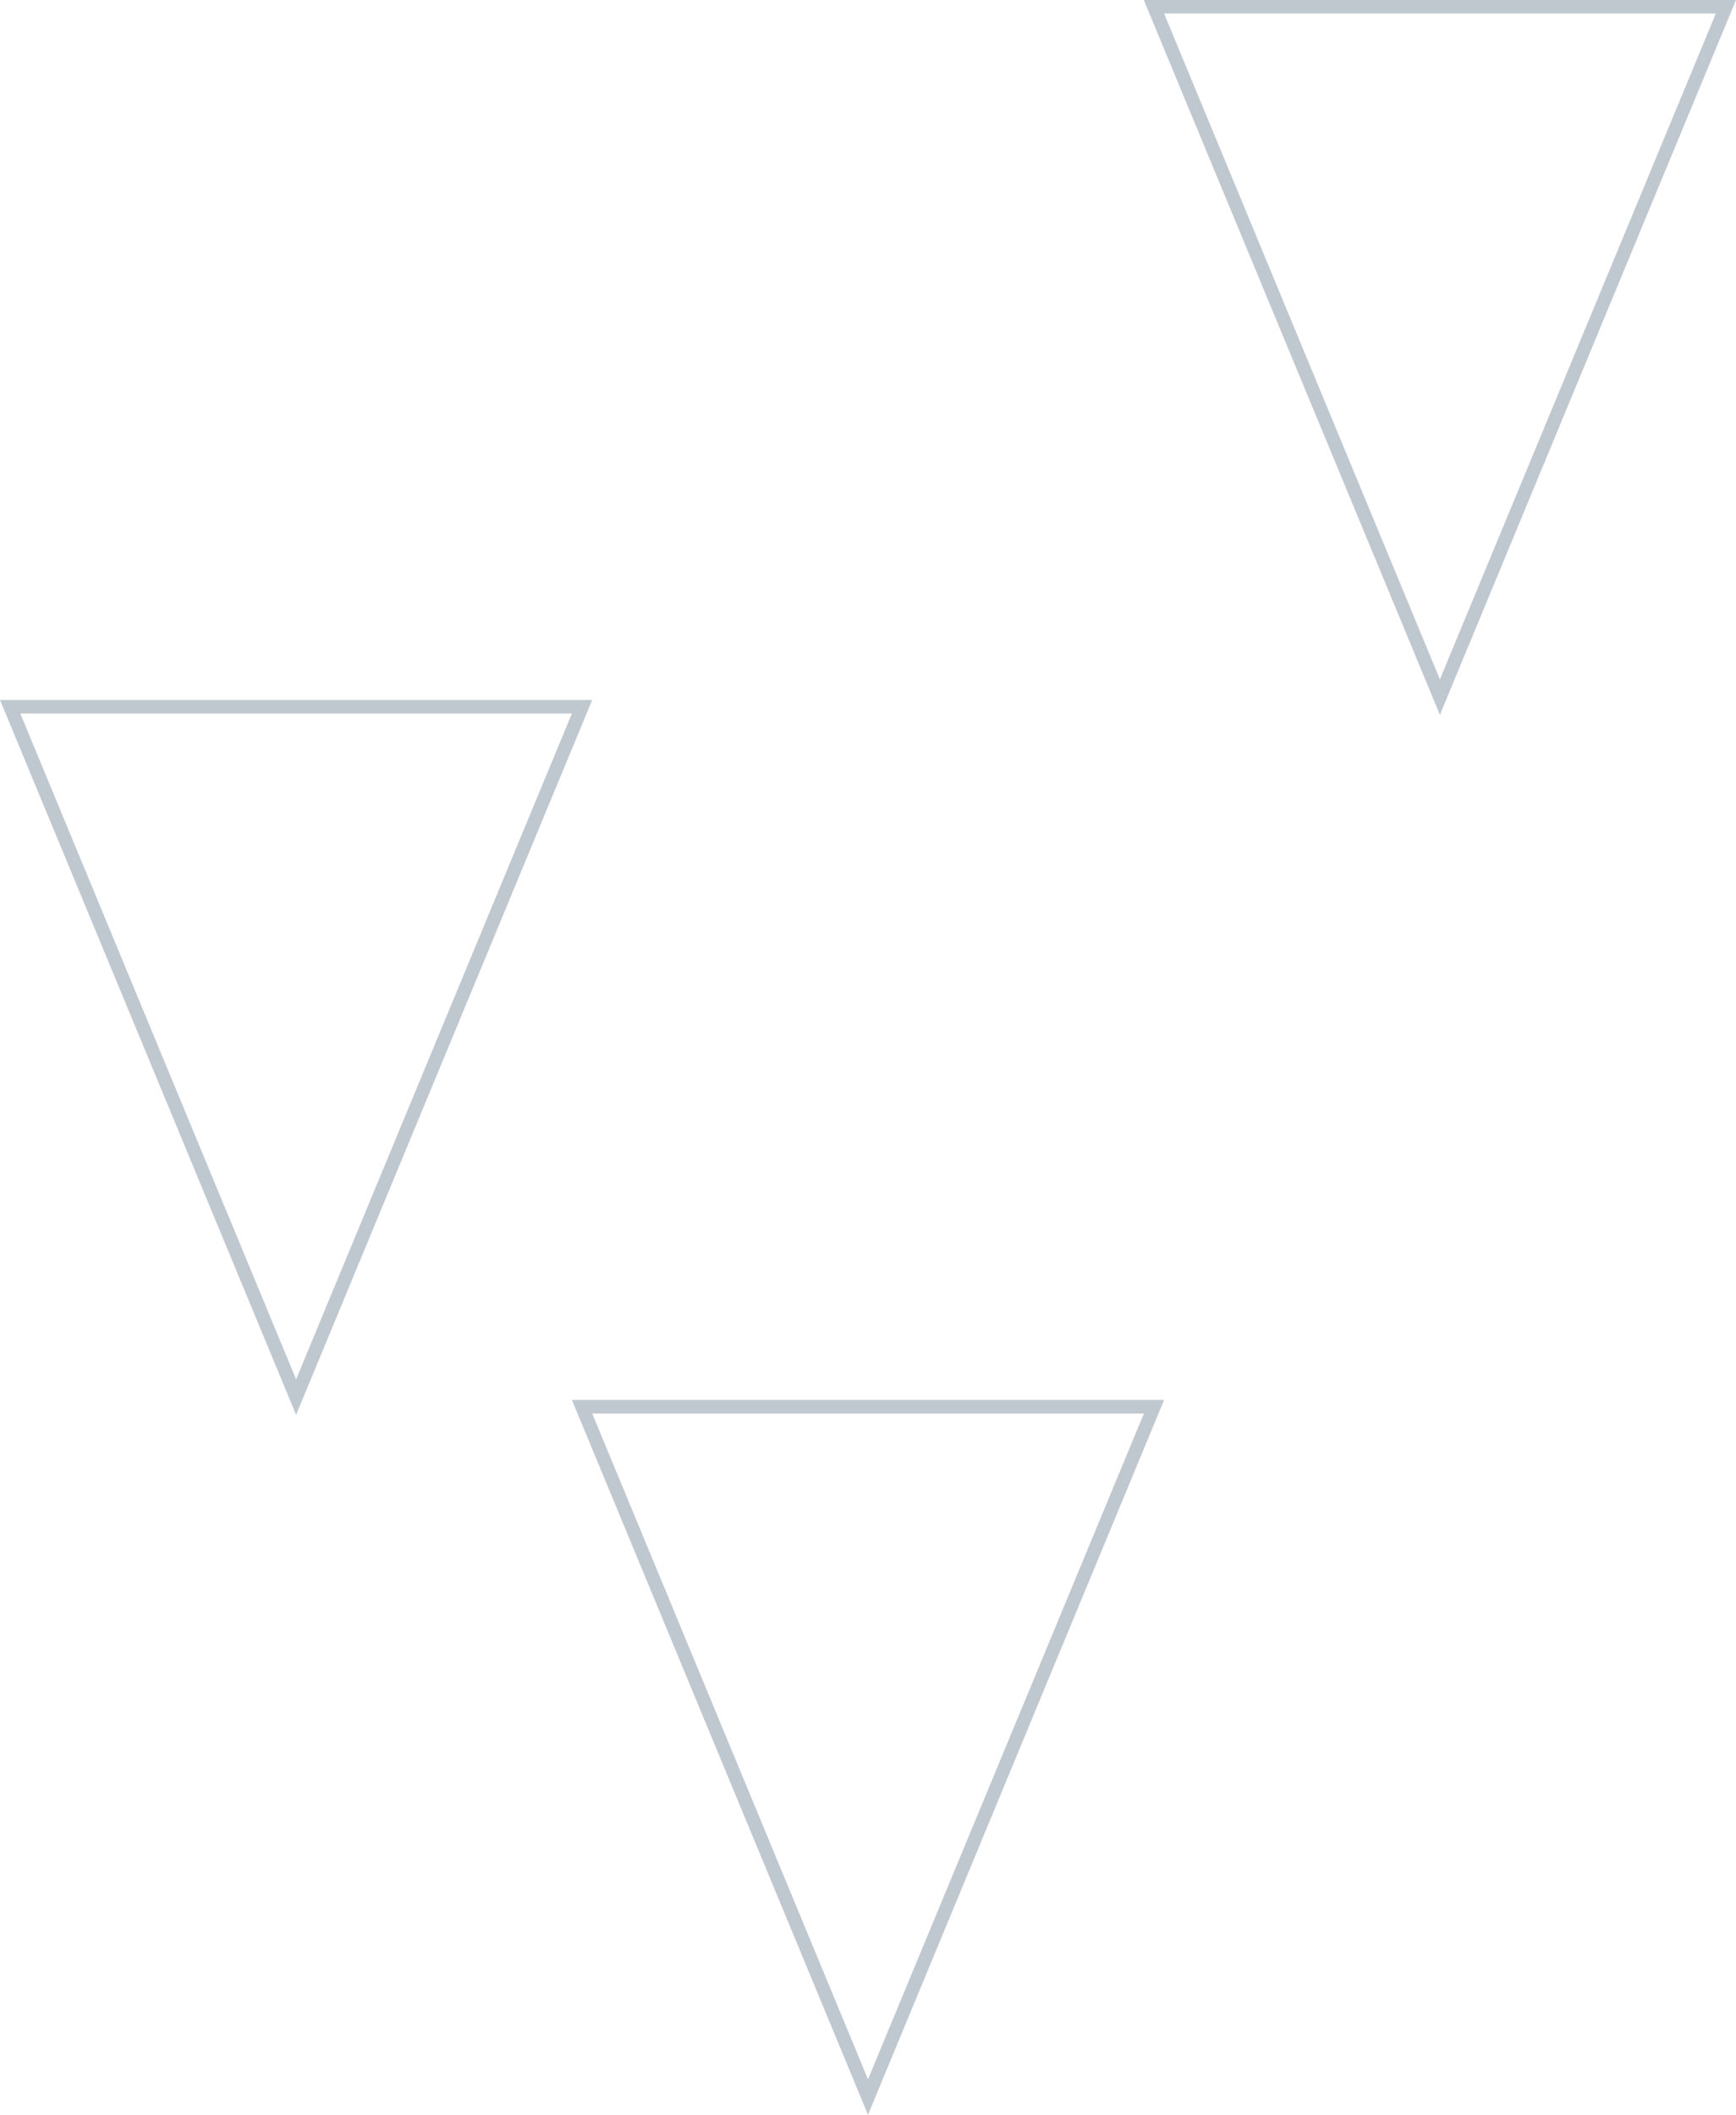
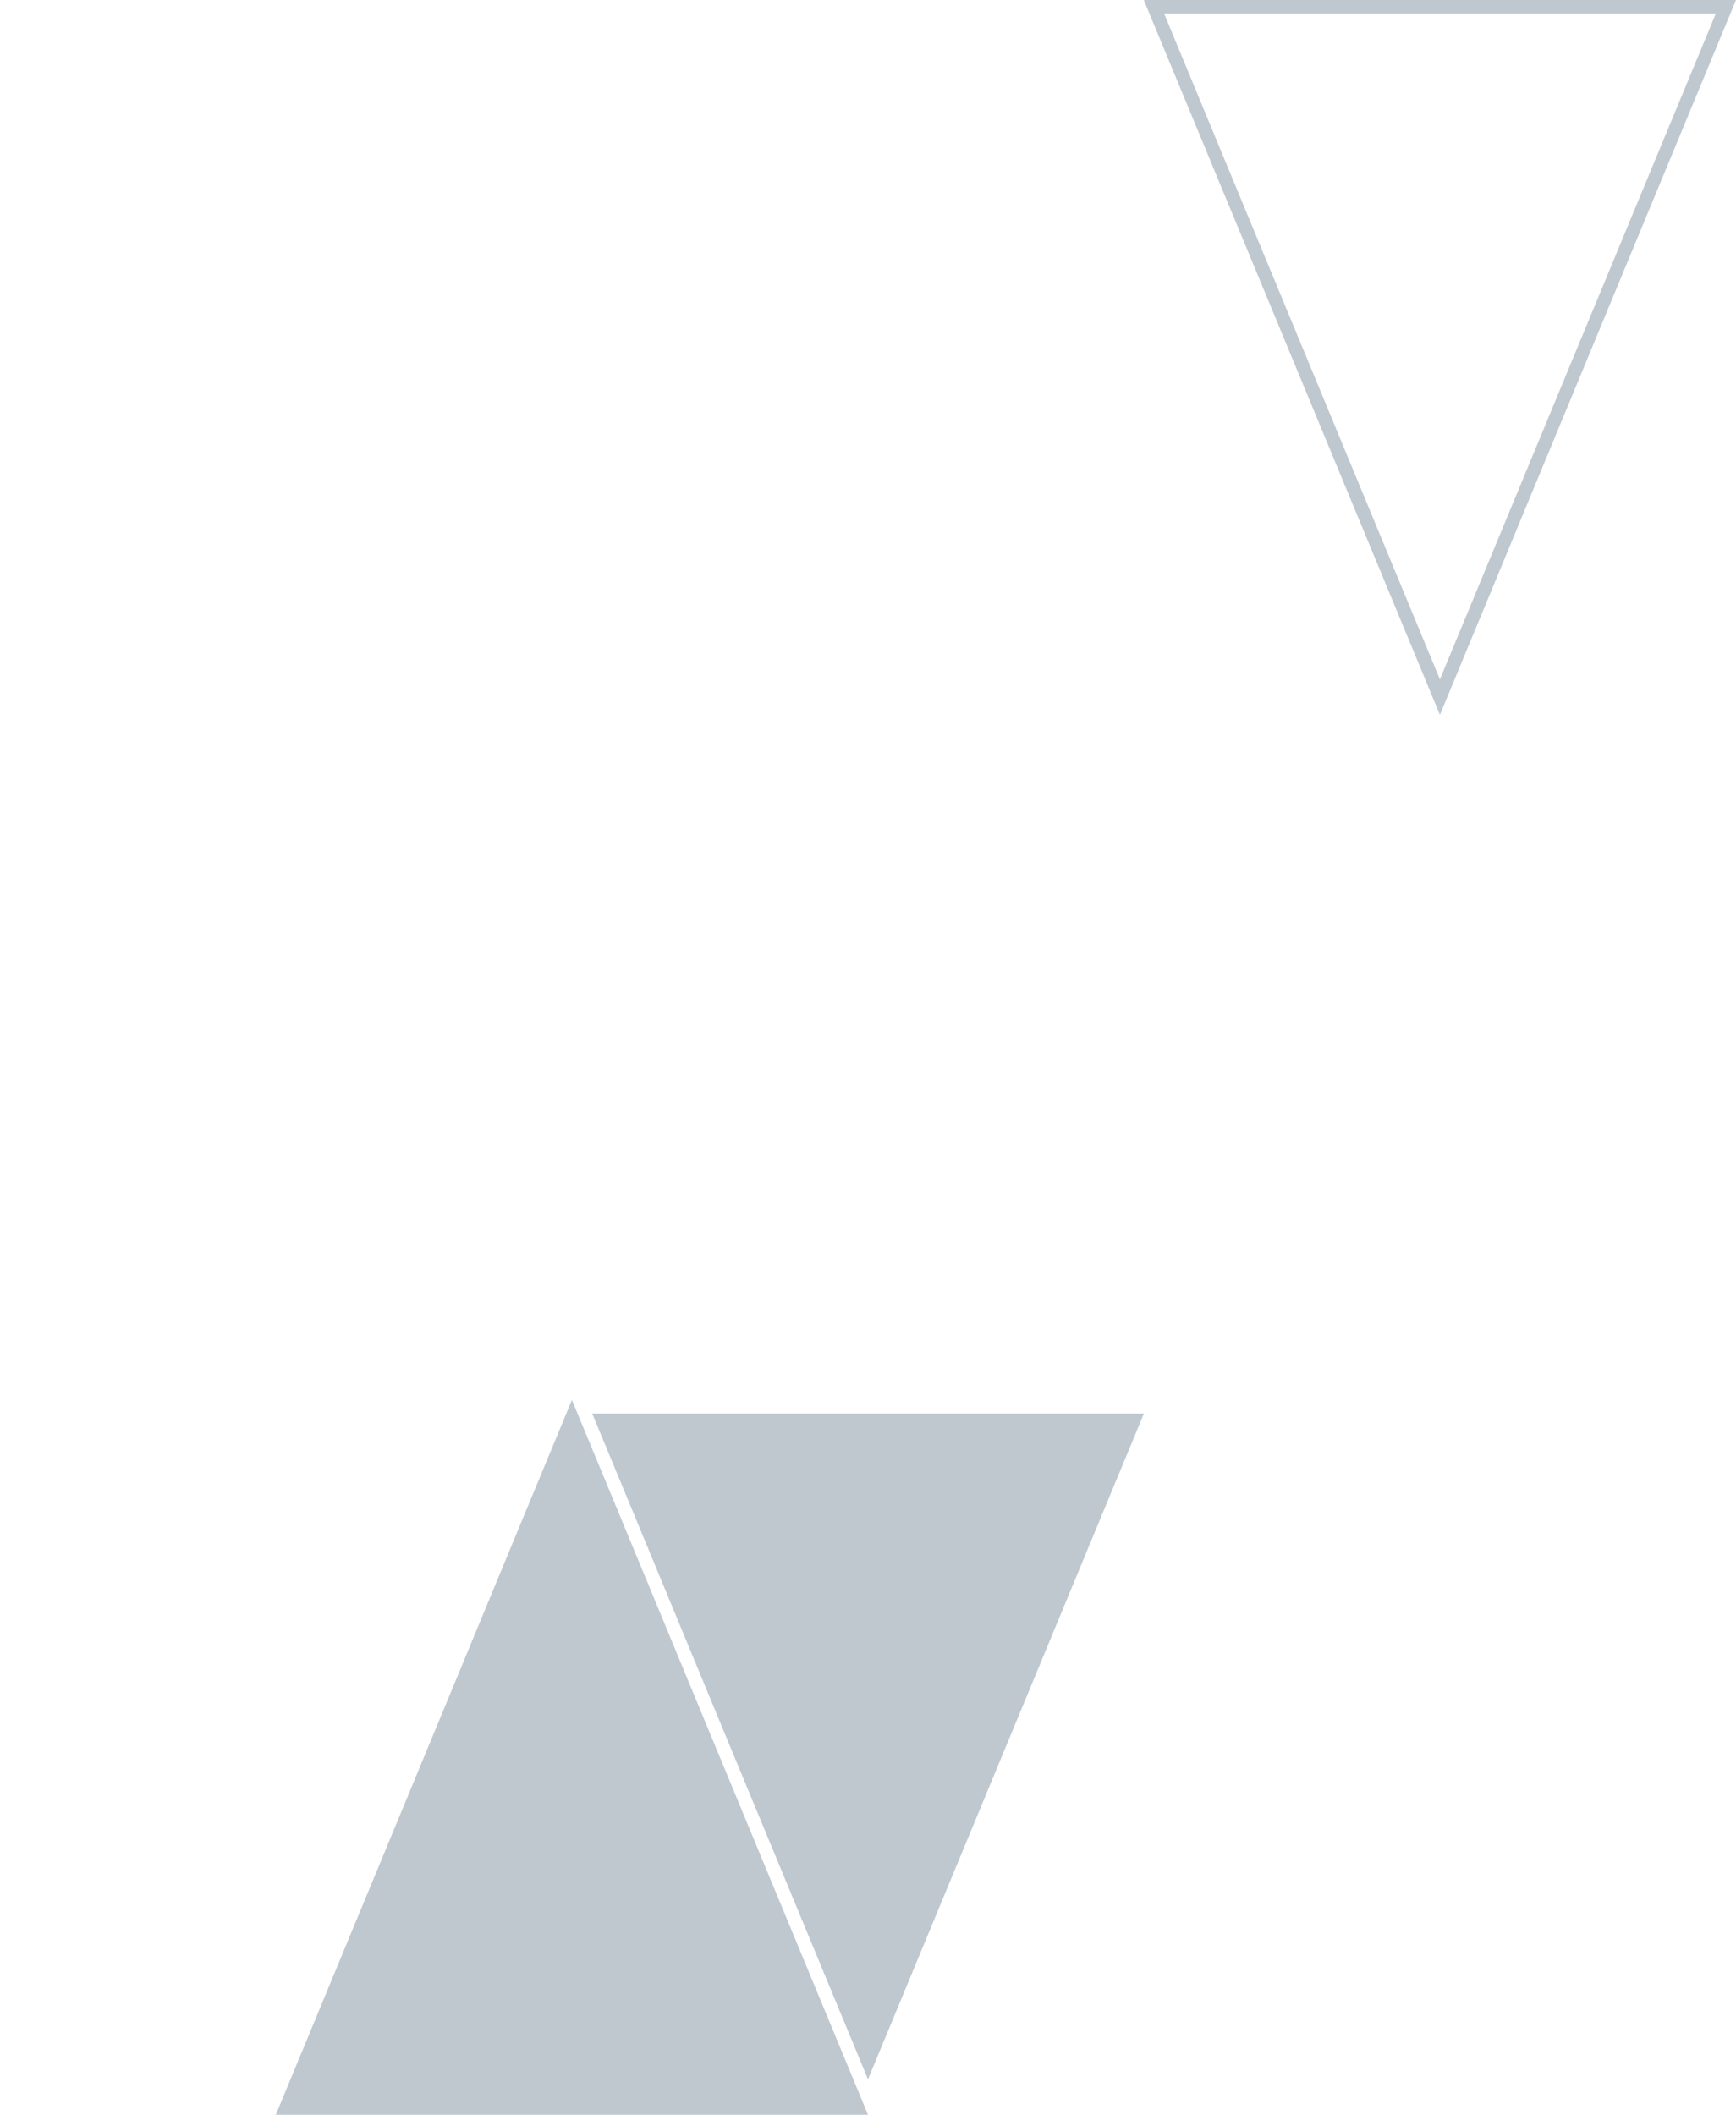
<svg xmlns="http://www.w3.org/2000/svg" id="b" viewBox="0 0 128.28 156.23">
  <g id="c">
    <g id="d" fill="#002740">
-       <path d="M64.14 156.23l-21.88-52.81h43.76l-21.88 52.81zm-20.38-51.81l20.38 49.19 20.39-49.19H43.76z" id="e" opacity=".25" />
-       <path d="M21.88 104.52L0 51.71h43.76l-21.88 52.81zM1.5 52.71l20.38 49.19 20.38-49.19H1.5z" id="f" opacity=".25" />
+       <path d="M64.14 156.23l-21.88-52.81l-21.88 52.81zm-20.38-51.81l20.38 49.19 20.39-49.19H43.76z" id="e" opacity=".25" />
      <path d="M106.4 52.81L84.52 0h43.76L106.4 52.81zM86.02 1l20.38 49.19L126.79 1H86.02z" id="g" opacity=".25" />
    </g>
  </g>
</svg>